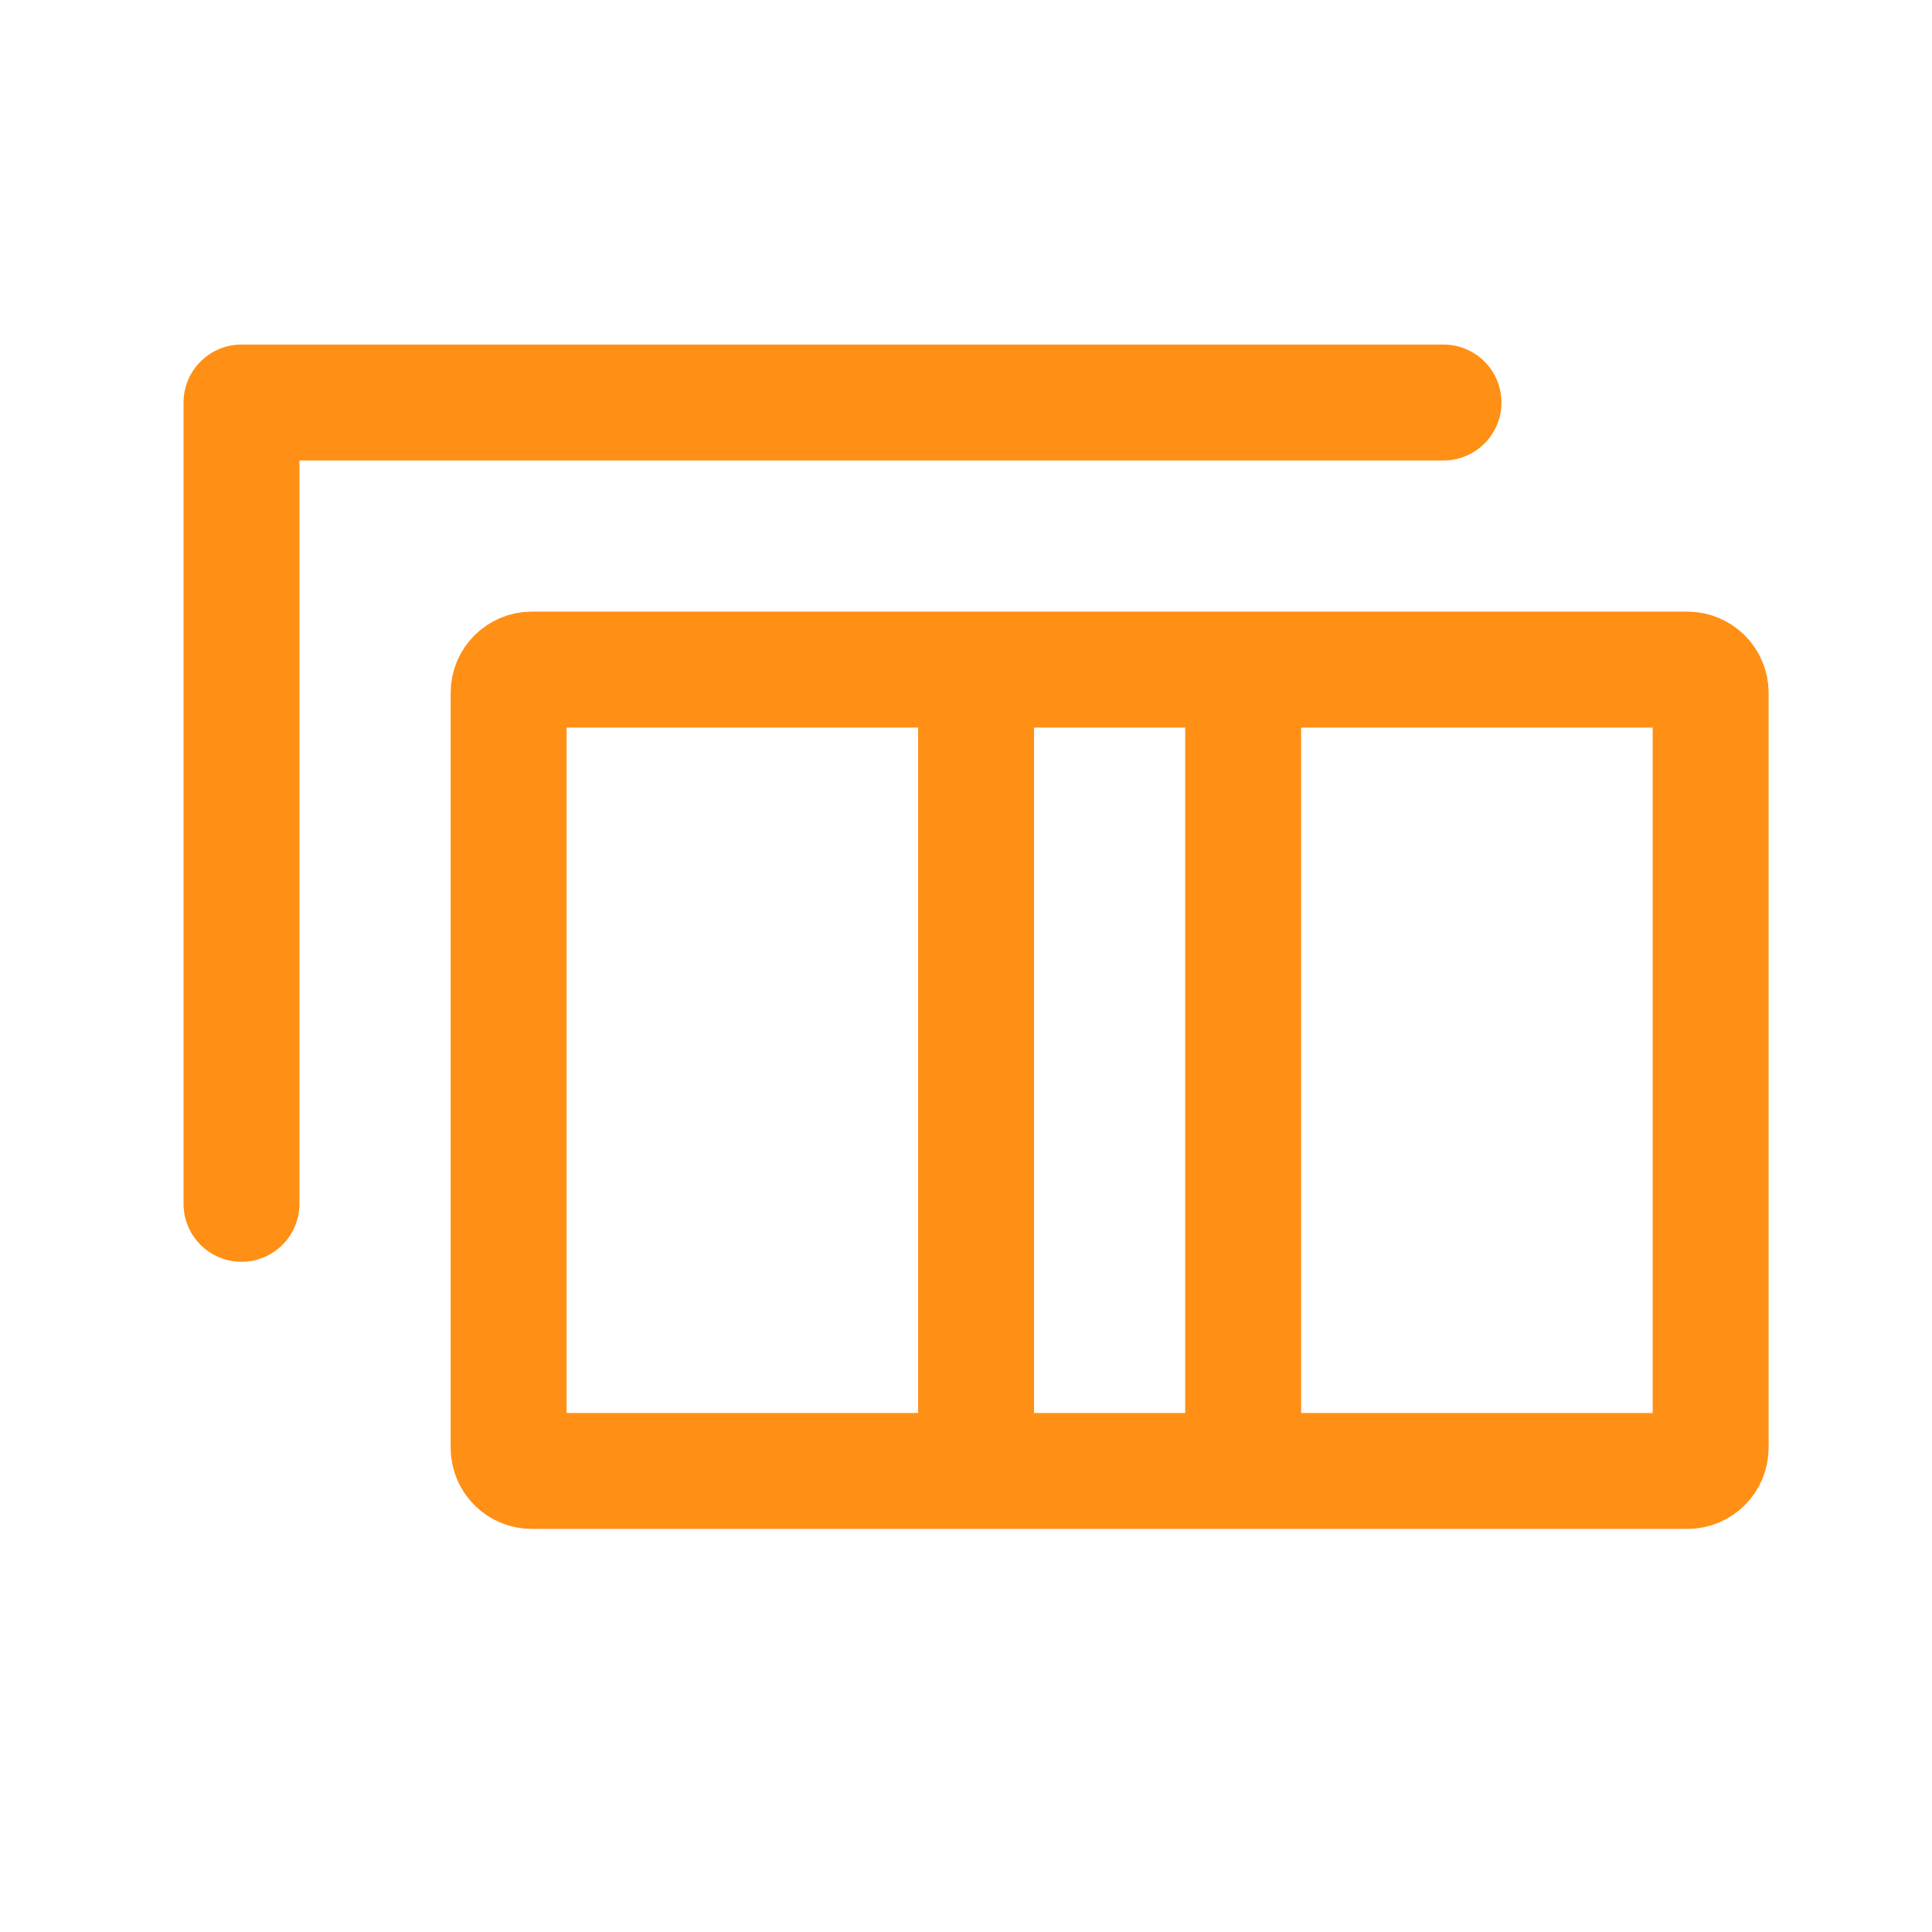
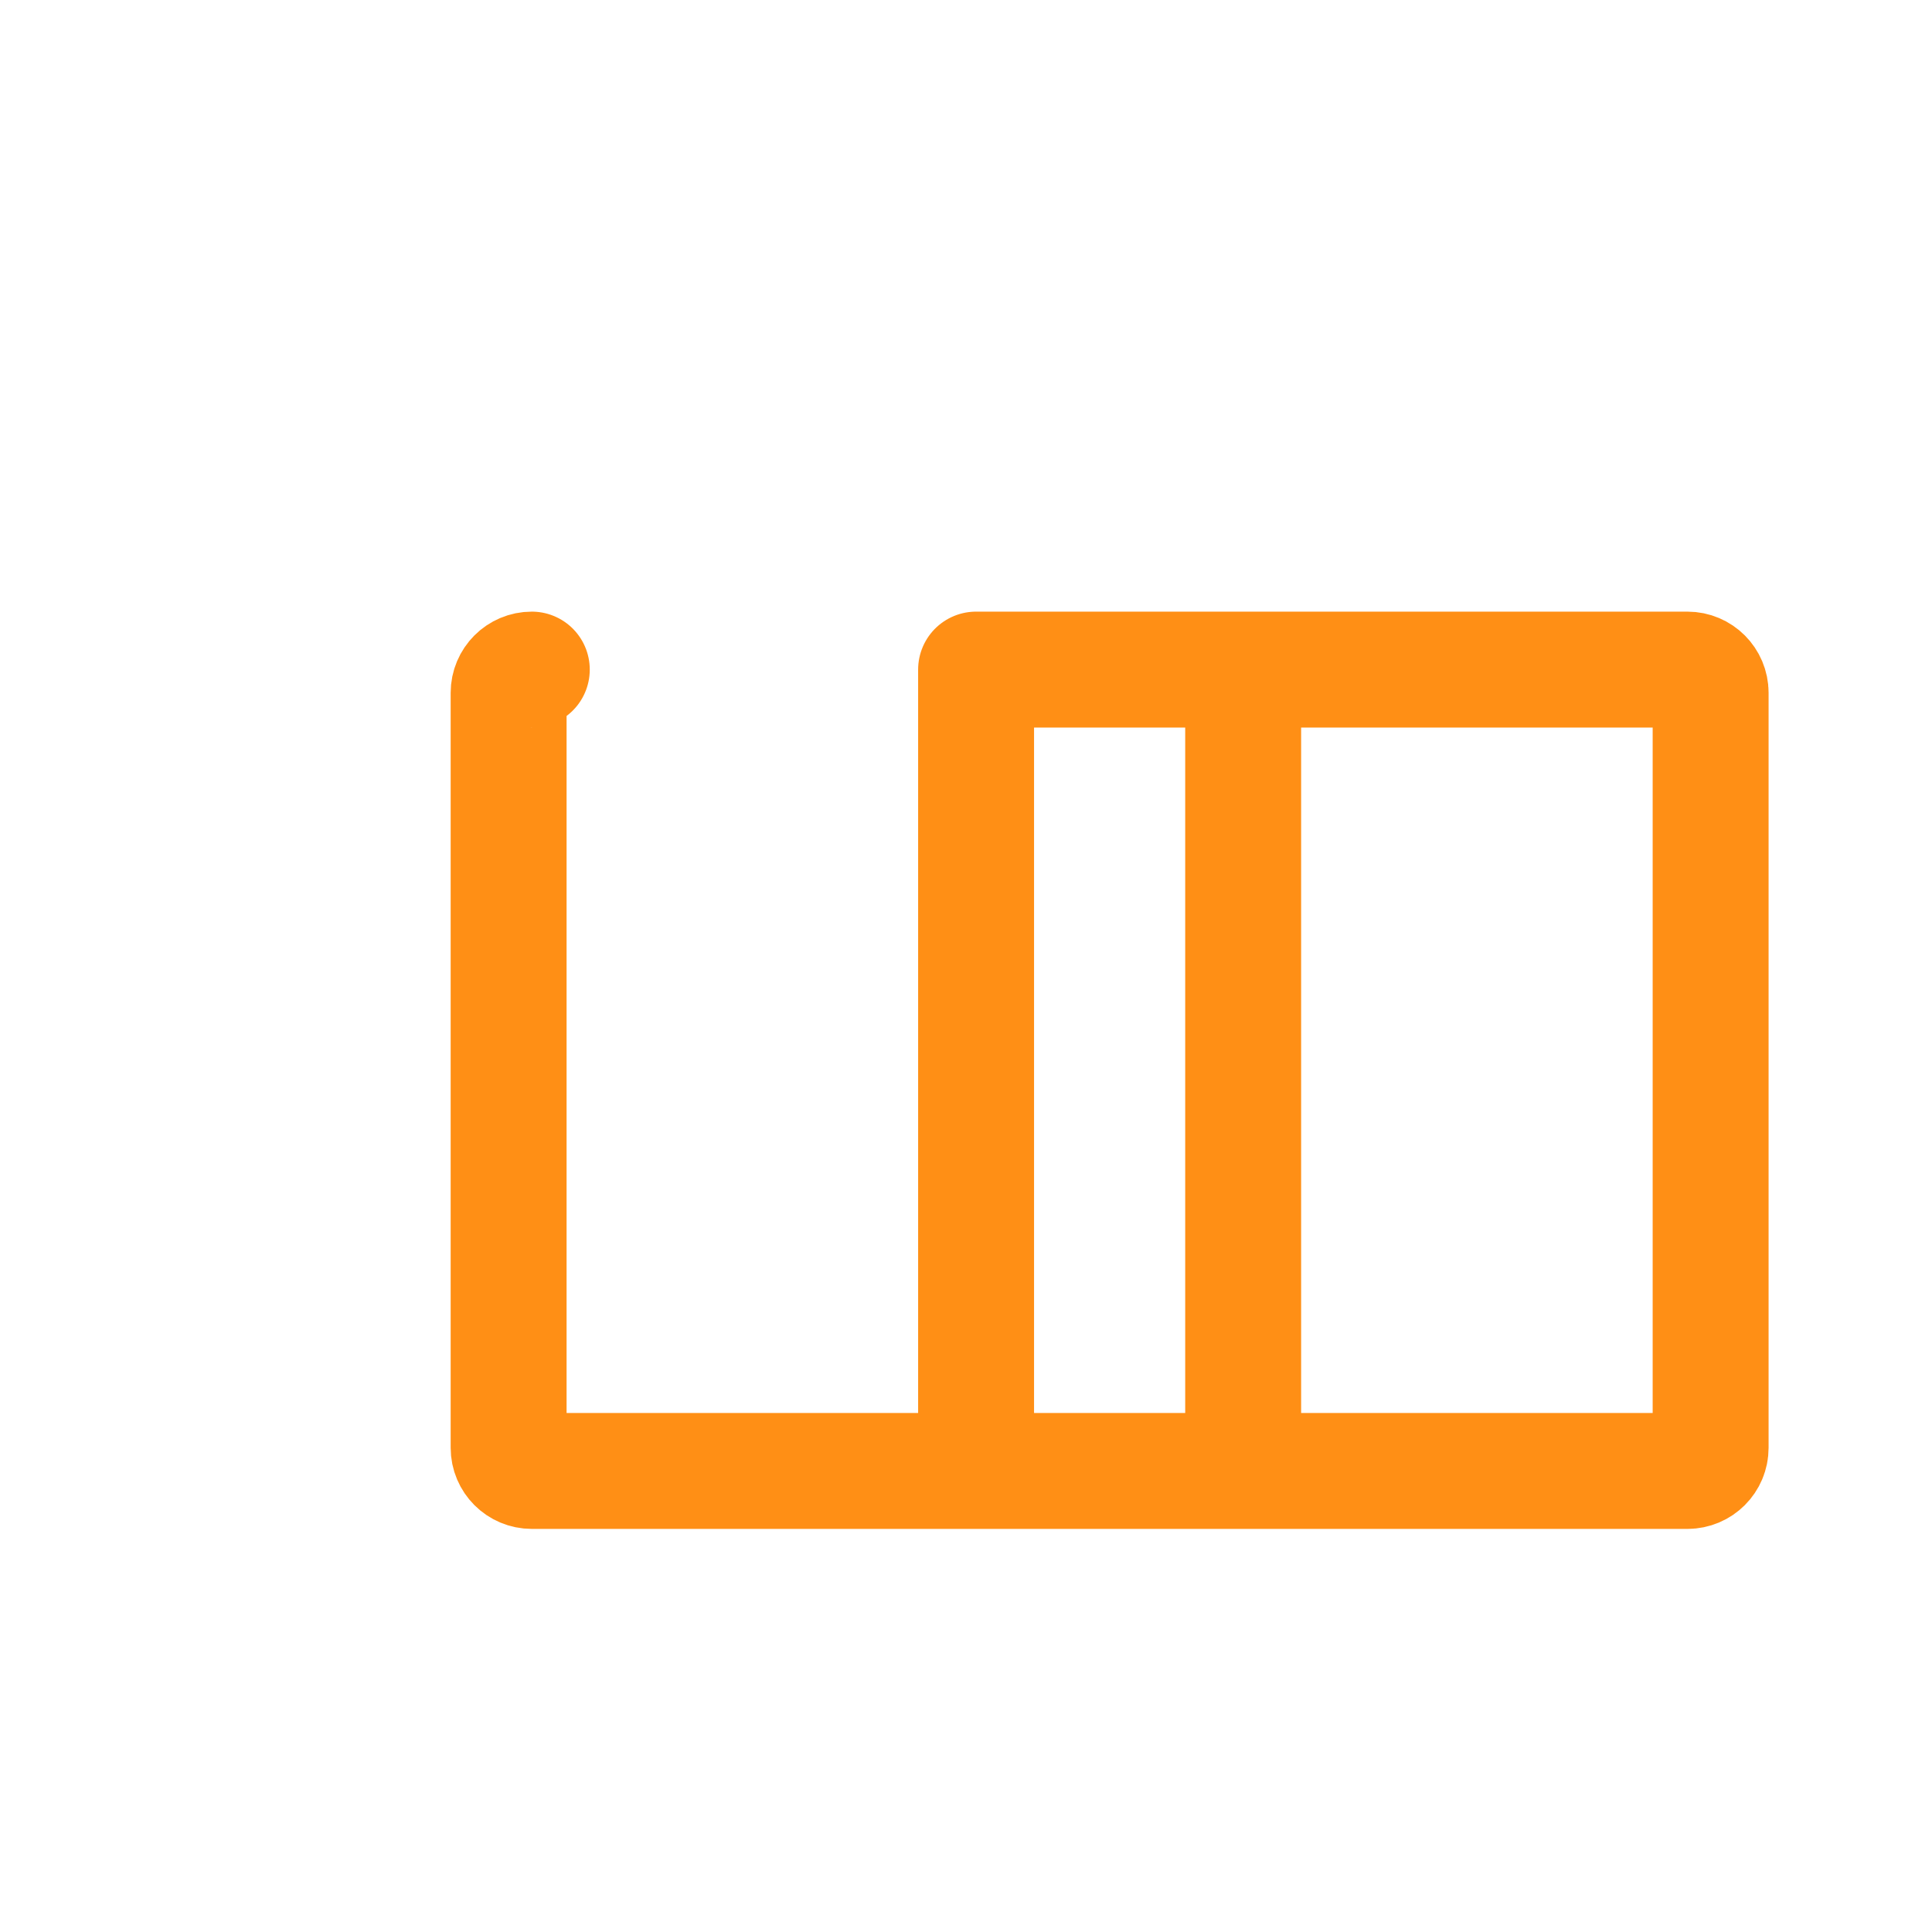
<svg xmlns="http://www.w3.org/2000/svg" width="50" height="50" viewBox="0 0 50 50" fill="none">
-   <path d="M6.25 31.155V10.417H37.358" stroke="#FF8F15" stroke-width="3" stroke-linecap="round" stroke-linejoin="round" />
-   <path d="M32.173 17.329H43.671C44.002 17.329 44.271 17.598 44.271 17.93V37.468C44.271 37.8 44.002 38.068 43.671 38.068H32.173M32.173 17.329V38.068M32.173 17.329H25.261M32.173 38.068H25.261M25.261 38.068H13.763C13.432 38.068 13.163 37.8 13.163 37.468V17.93C13.163 17.598 13.432 17.329 13.763 17.329H25.261M25.261 38.068V17.329" stroke="#FF8F15" stroke-width="3" stroke-linecap="round" stroke-linejoin="round" />
+   <path d="M32.173 17.329H43.671C44.002 17.329 44.271 17.598 44.271 17.93V37.468C44.271 37.8 44.002 38.068 43.671 38.068H32.173M32.173 17.329V38.068M32.173 17.329H25.261M32.173 38.068H25.261M25.261 38.068H13.763C13.432 38.068 13.163 37.8 13.163 37.468V17.93C13.163 17.598 13.432 17.329 13.763 17.329M25.261 38.068V17.329" stroke="#FF8F15" stroke-width="3" stroke-linecap="round" stroke-linejoin="round" />
</svg>